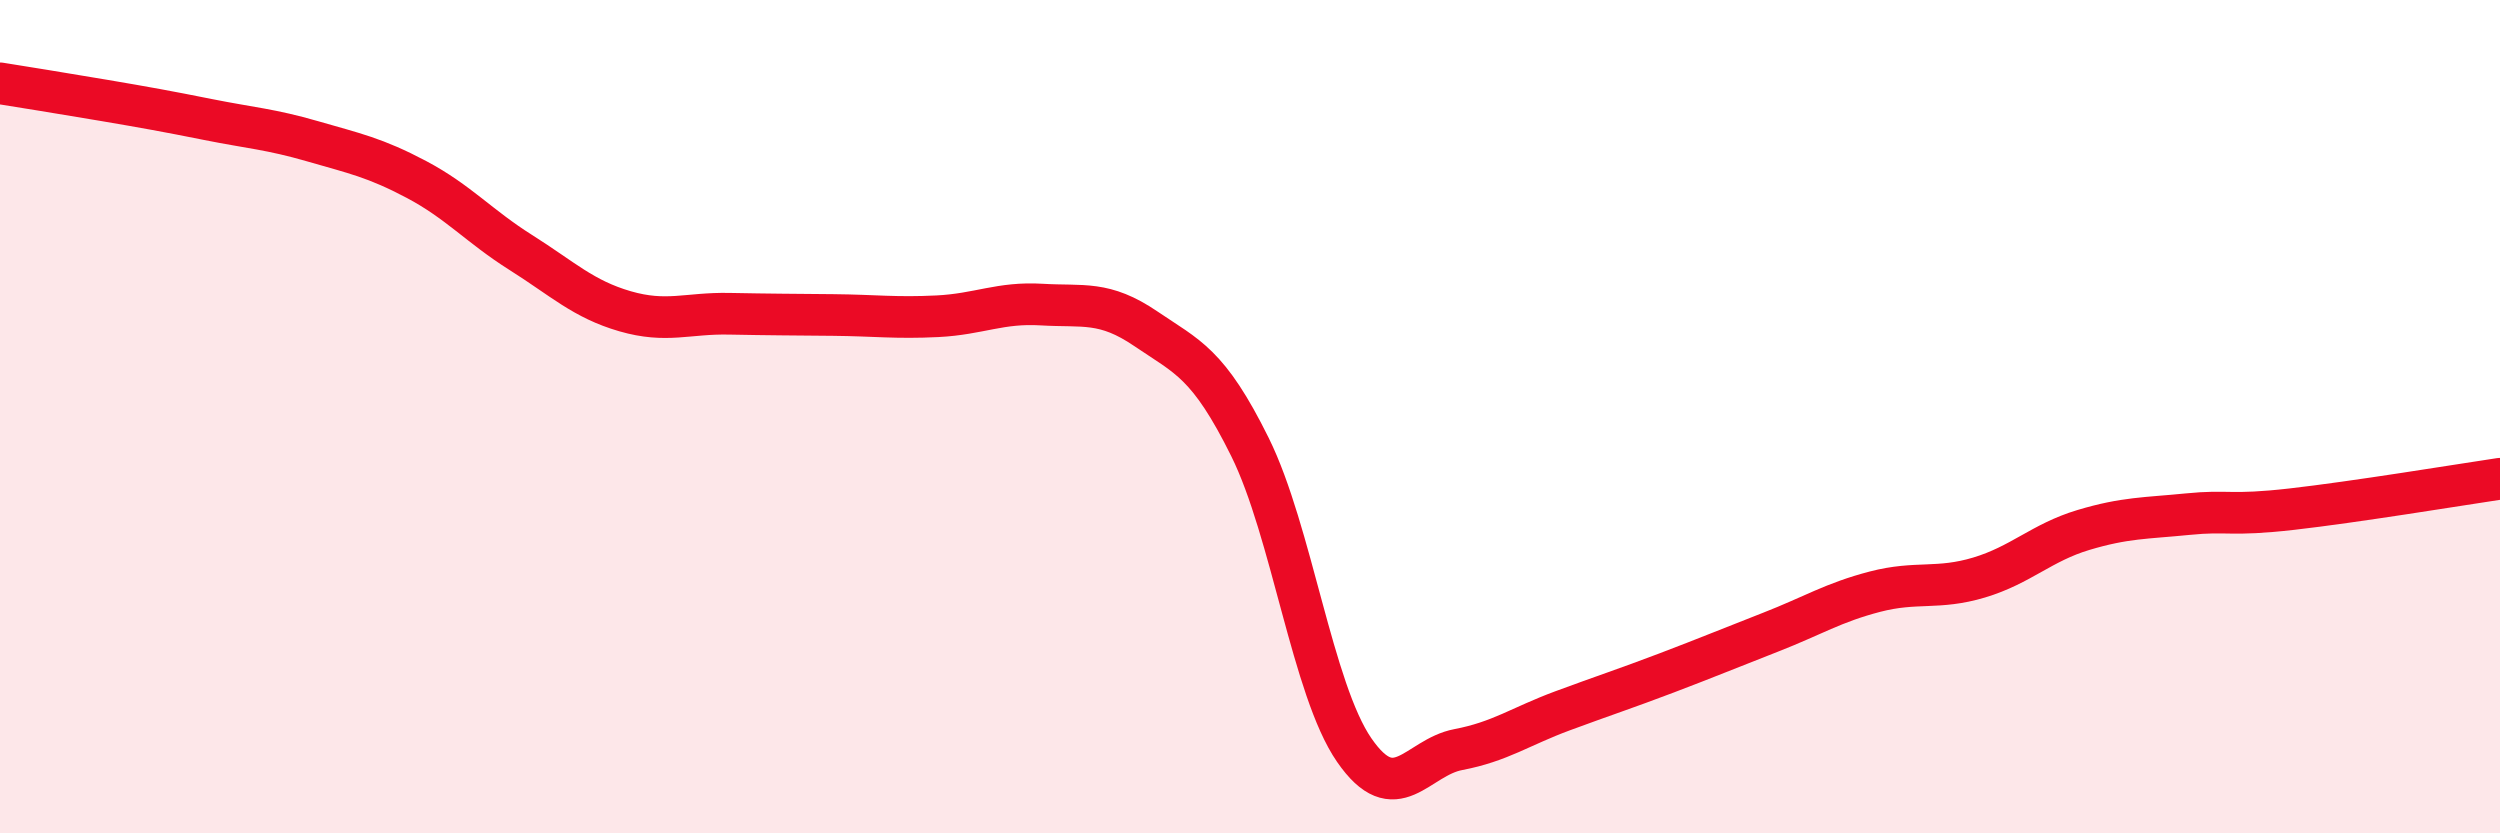
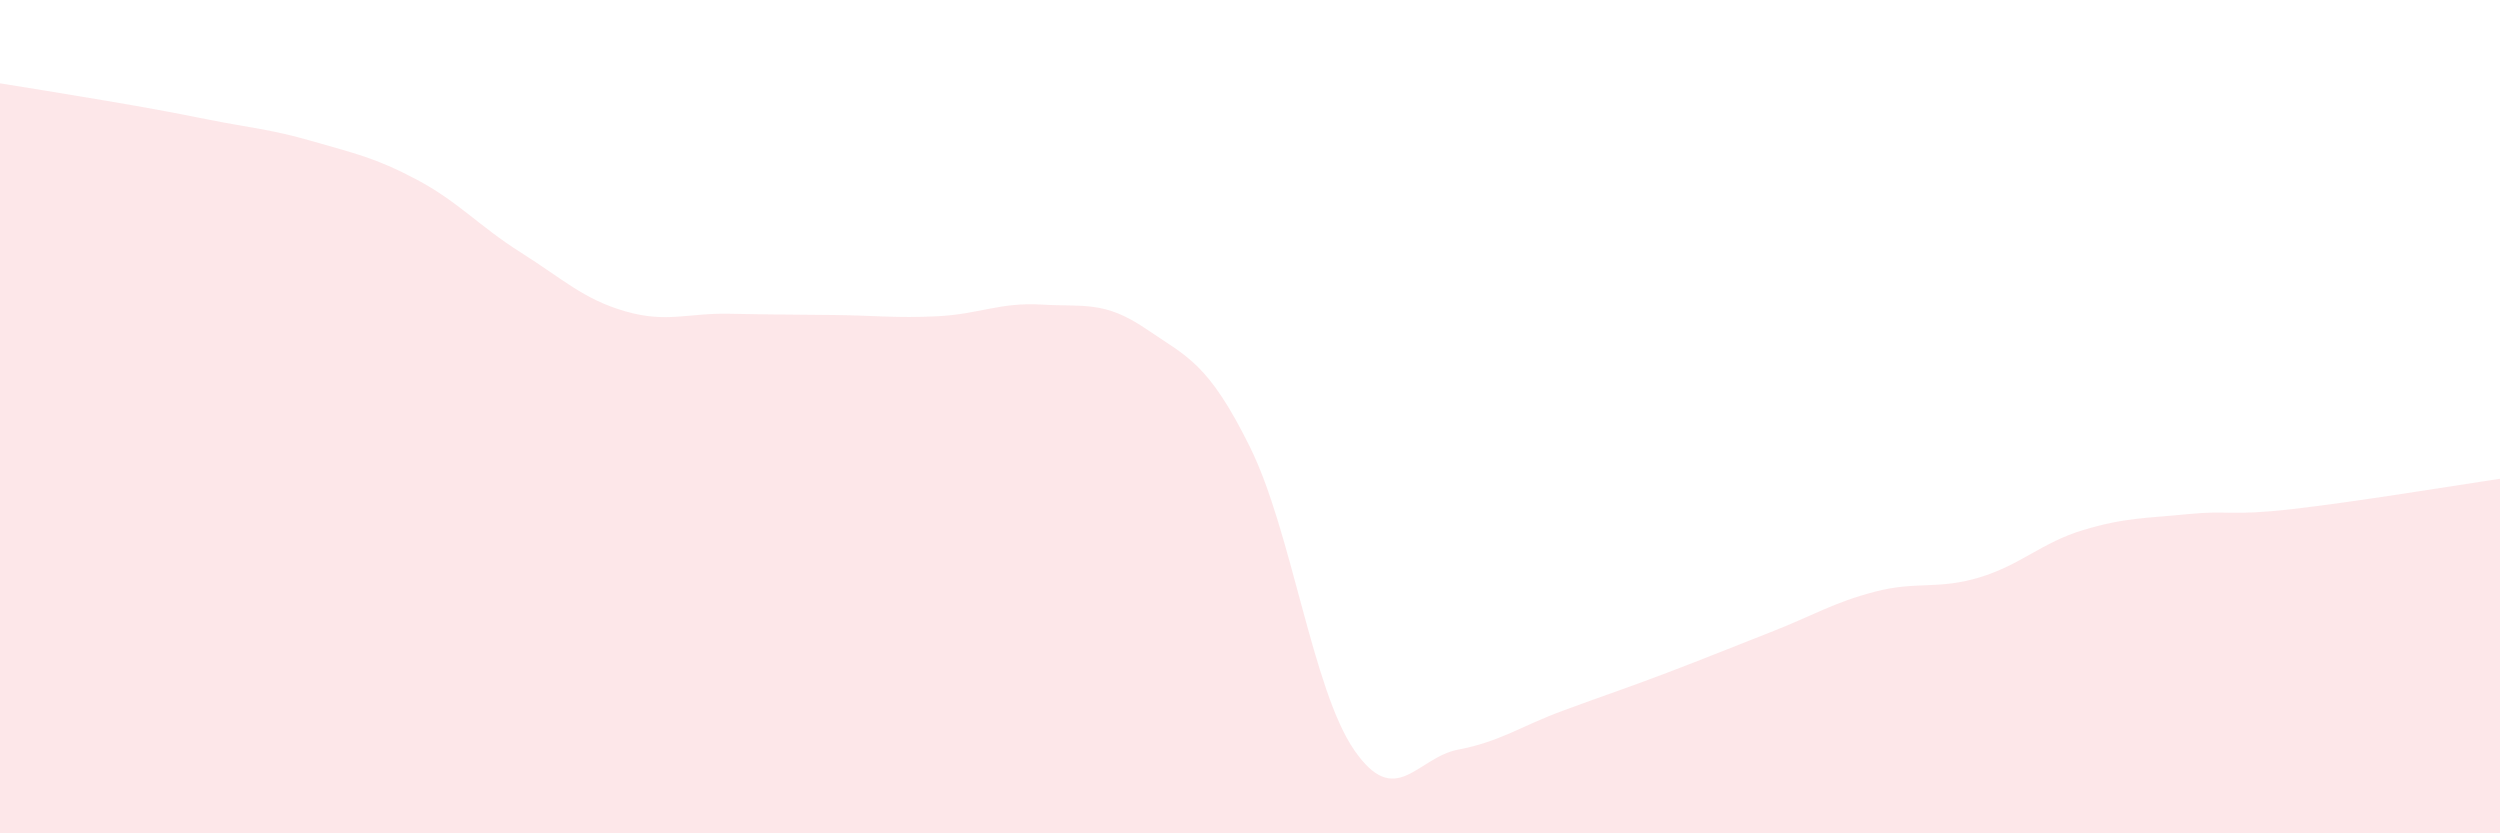
<svg xmlns="http://www.w3.org/2000/svg" width="60" height="20" viewBox="0 0 60 20">
  <path d="M 0,2 C 0.5,2.08 1.5,2.24 2.5,2.41 C 3.5,2.58 4,2.67 5,2.87 C 6,3.07 6.5,3.1 7.5,3.39 C 8.5,3.68 9,3.78 10,4.31 C 11,4.84 11.5,5.43 12.5,6.06 C 13.5,6.69 14,7.18 15,7.47 C 16,7.76 16.5,7.51 17.5,7.53 C 18.5,7.55 19,7.55 20,7.56 C 21,7.57 21.5,7.64 22.5,7.59 C 23.5,7.54 24,7.25 25,7.31 C 26,7.37 26.5,7.21 27.5,7.89 C 28.5,8.57 29,8.71 30,10.73 C 31,12.75 31.5,16.55 32.5,18 C 33.5,19.45 34,18.18 35,17.99 C 36,17.8 36.5,17.43 37.5,17.06 C 38.5,16.69 39,16.53 40,16.15 C 41,15.77 41.5,15.56 42.5,15.17 C 43.5,14.78 44,14.46 45,14.2 C 46,13.94 46.5,14.16 47.5,13.86 C 48.5,13.56 49,13.02 50,12.72 C 51,12.42 51.5,12.44 52.5,12.34 C 53.5,12.24 53.5,12.39 55,12.22 C 56.5,12.05 59,11.64 60,11.49L60 20L0 20Z" fill="#EB0A25" opacity="0.1" stroke-linecap="round" stroke-linejoin="round" />
-   <path d="M 0,2 C 0.5,2.08 1.5,2.24 2.5,2.41 C 3.5,2.58 4,2.67 5,2.87 C 6,3.07 6.5,3.1 7.5,3.39 C 8.5,3.68 9,3.78 10,4.31 C 11,4.84 11.5,5.43 12.5,6.06 C 13.5,6.69 14,7.18 15,7.47 C 16,7.76 16.5,7.51 17.5,7.53 C 18.5,7.55 19,7.55 20,7.56 C 21,7.57 21.5,7.64 22.5,7.59 C 23.5,7.54 24,7.25 25,7.31 C 26,7.37 26.5,7.21 27.5,7.89 C 28.5,8.57 29,8.71 30,10.73 C 31,12.75 31.5,16.55 32.5,18 C 33.5,19.45 34,18.18 35,17.99 C 36,17.8 36.5,17.43 37.5,17.06 C 38.5,16.69 39,16.53 40,16.15 C 41,15.77 41.5,15.56 42.5,15.17 C 43.5,14.78 44,14.46 45,14.2 C 46,13.94 46.5,14.16 47.5,13.86 C 48.5,13.56 49,13.02 50,12.72 C 51,12.42 51.5,12.44 52.5,12.34 C 53.5,12.24 53.5,12.39 55,12.22 C 56.5,12.05 59,11.64 60,11.49" stroke="#EB0A25" stroke-width="1" fill="none" stroke-linecap="round" stroke-linejoin="round" />
</svg>